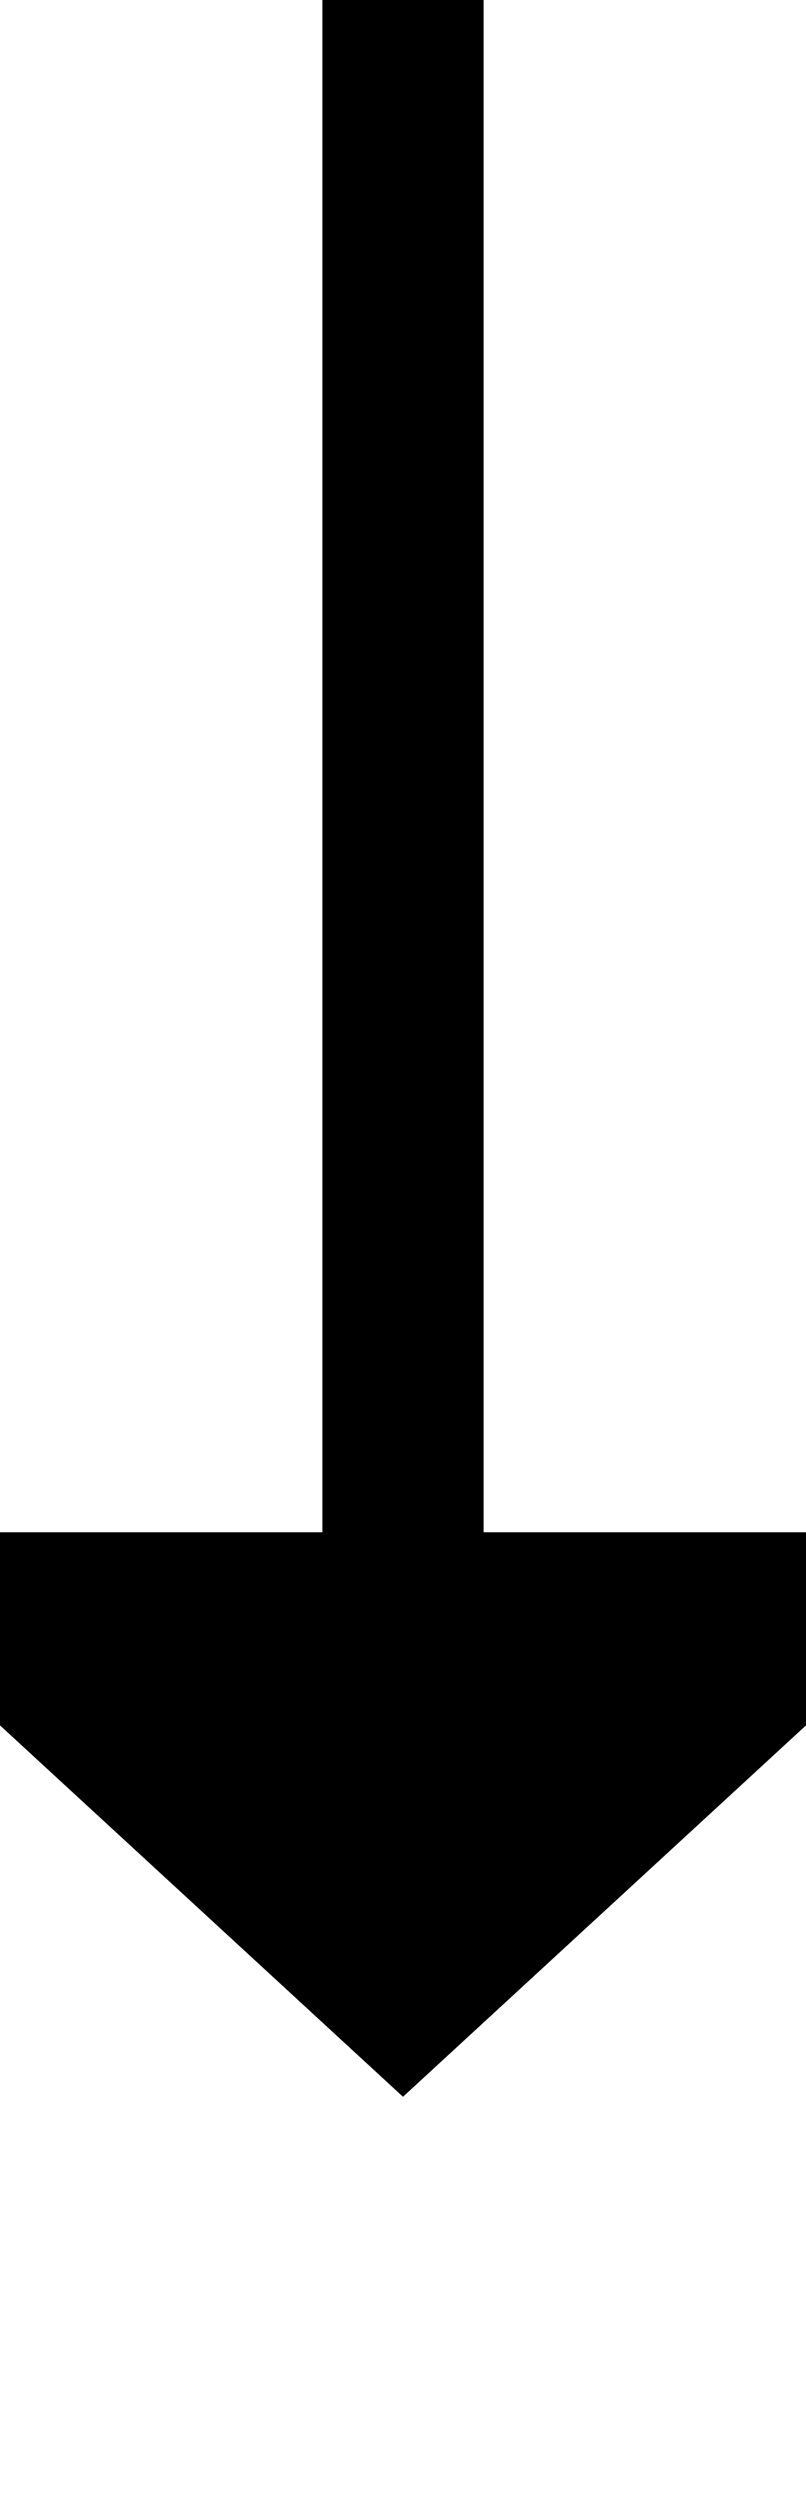
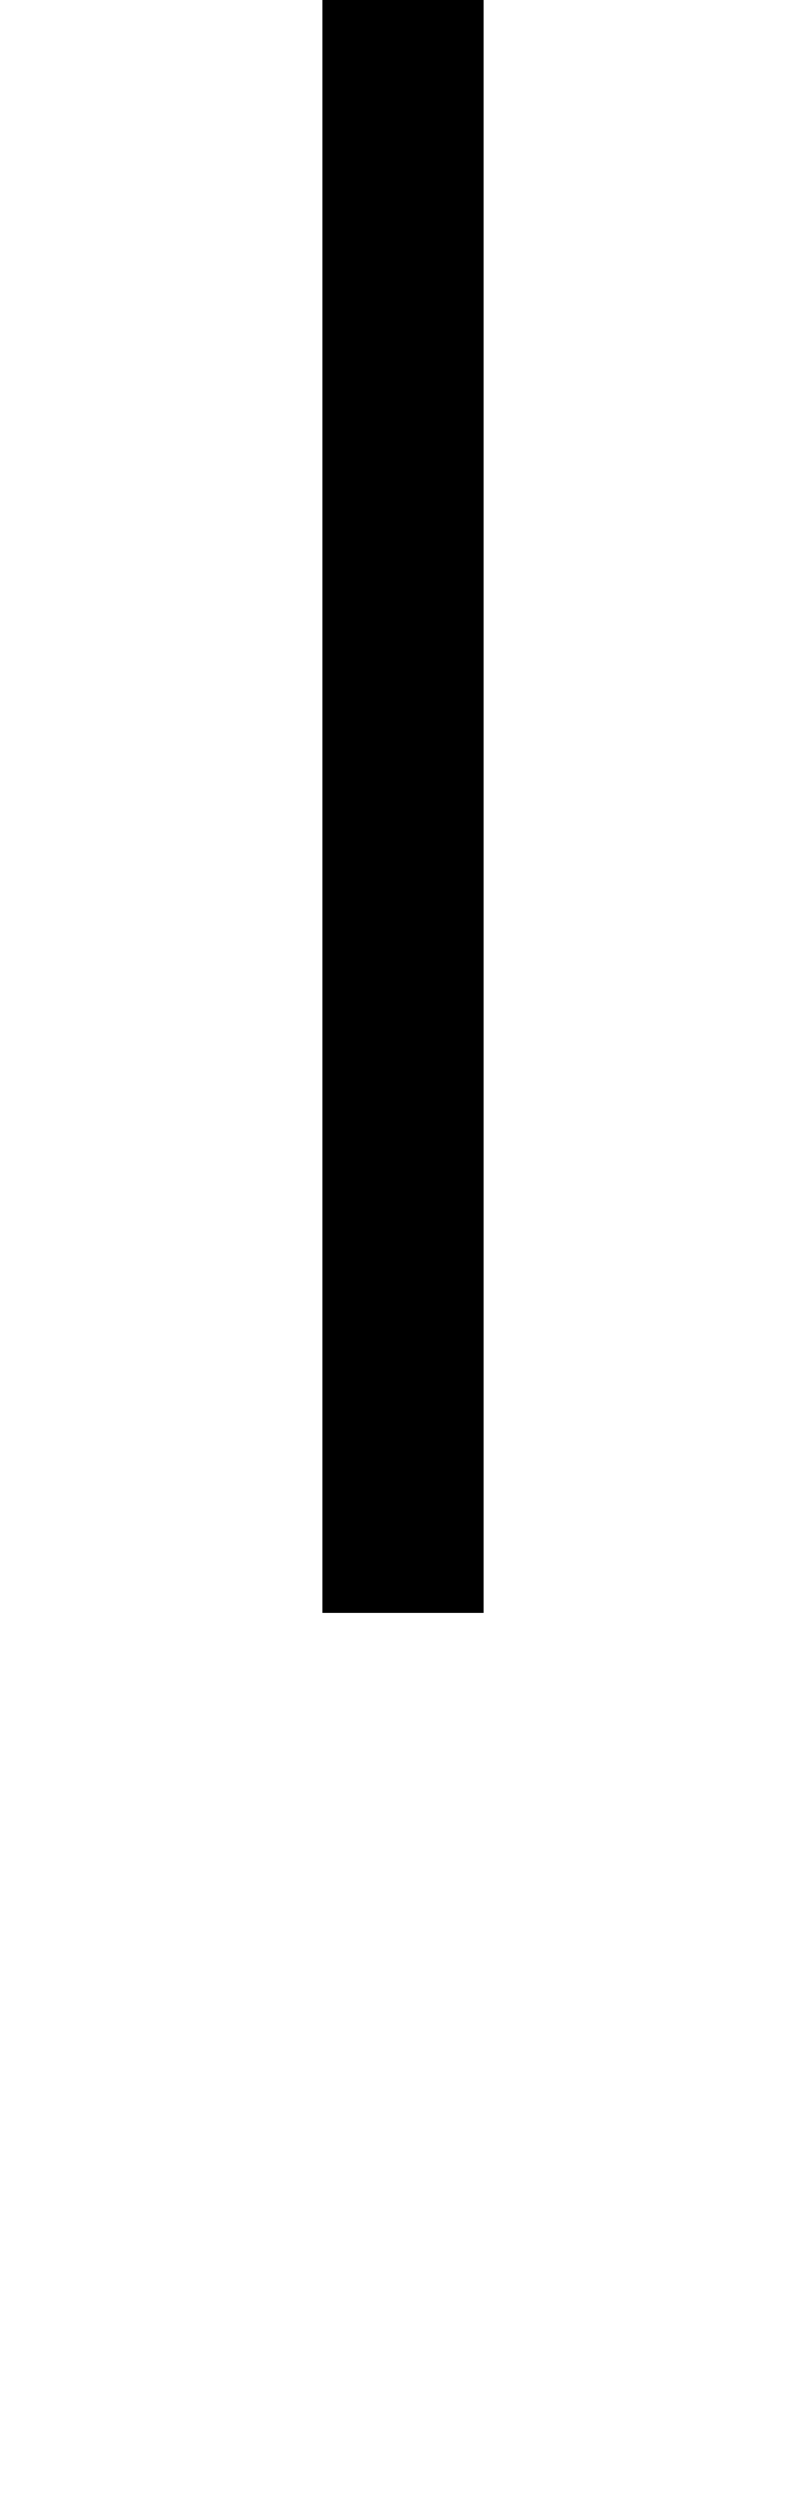
<svg xmlns="http://www.w3.org/2000/svg" version="1.1" width="10px" height="31px" preserveAspectRatio="xMidYMin meet" viewBox="1996 1499  8 31">
  <path d="M 2000 1499  L 2000 1519  " stroke-width="2" stroke="#000000" fill="none" />
-   <path d="M 1992.4 1518  L 2000 1525  L 2007.6 1518  L 1992.4 1518  Z " fill-rule="nonzero" fill="#000000" stroke="none" />
</svg>